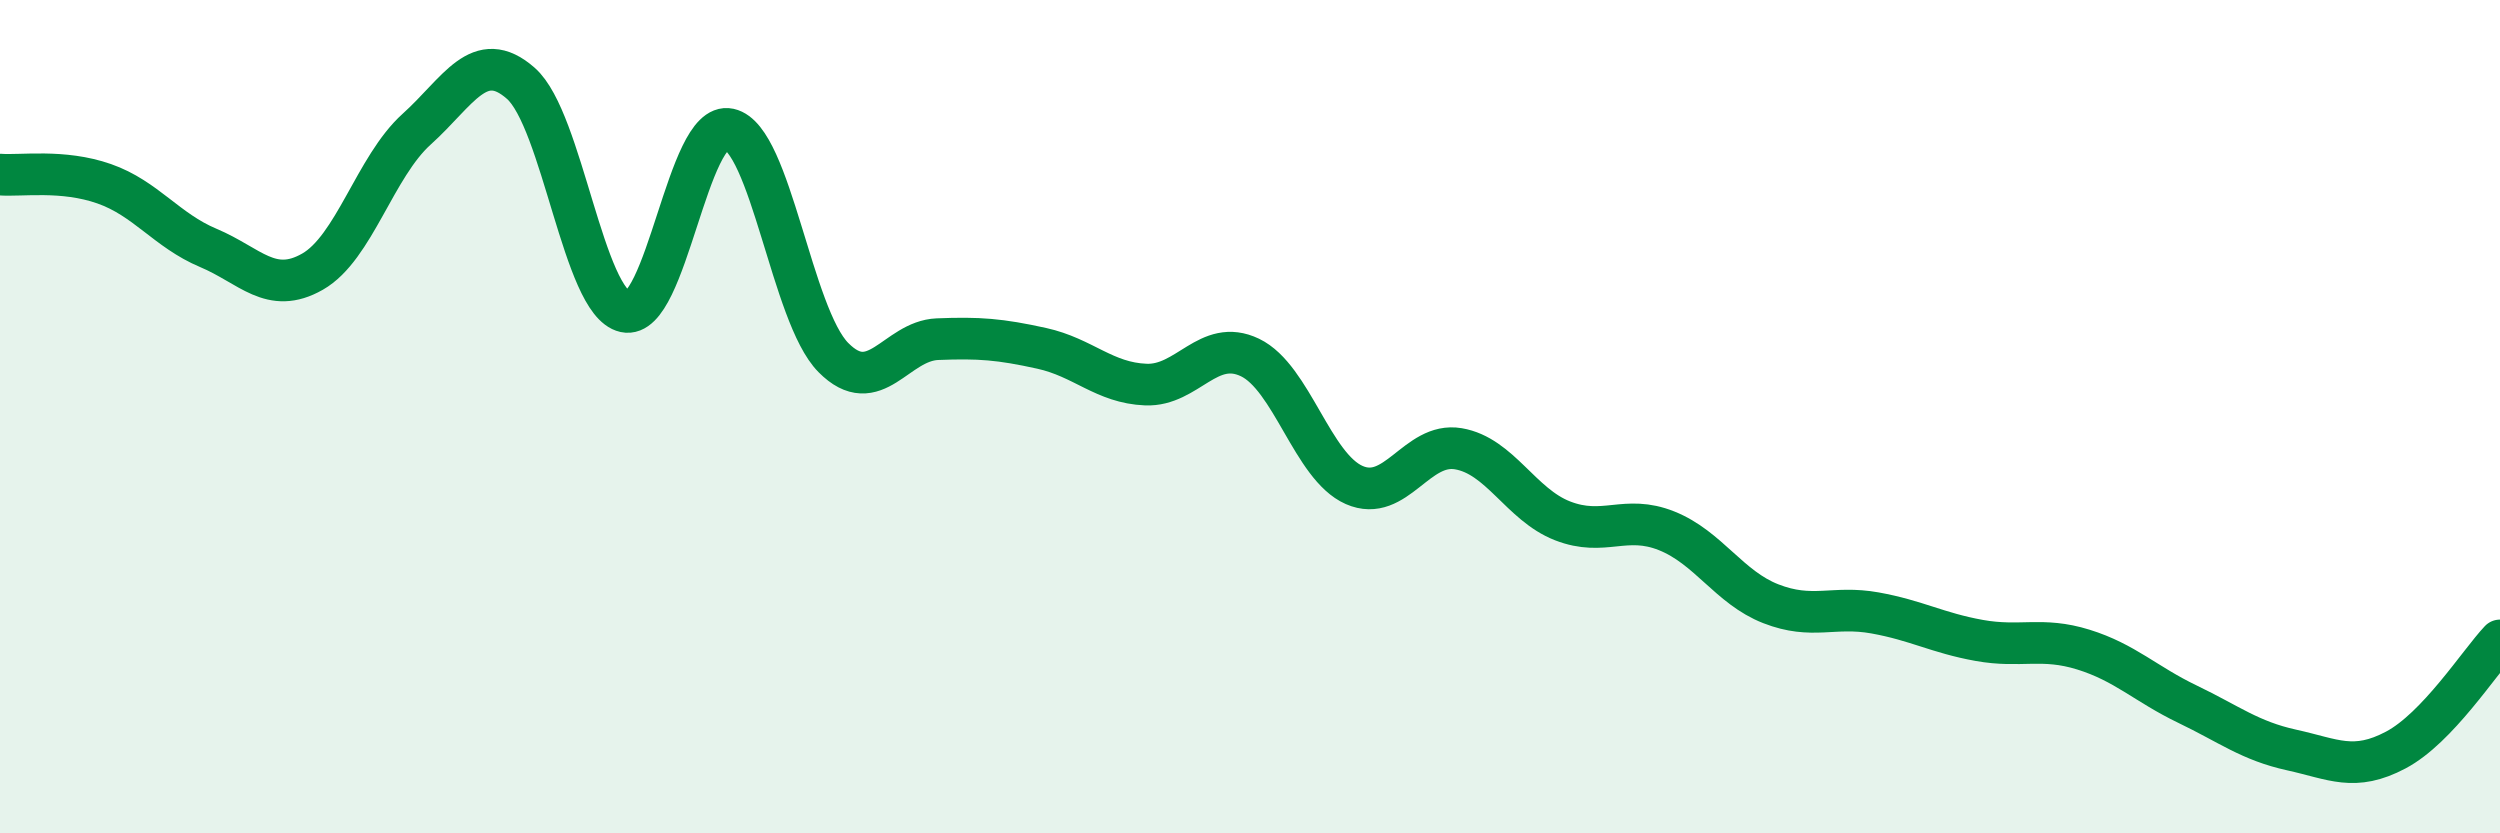
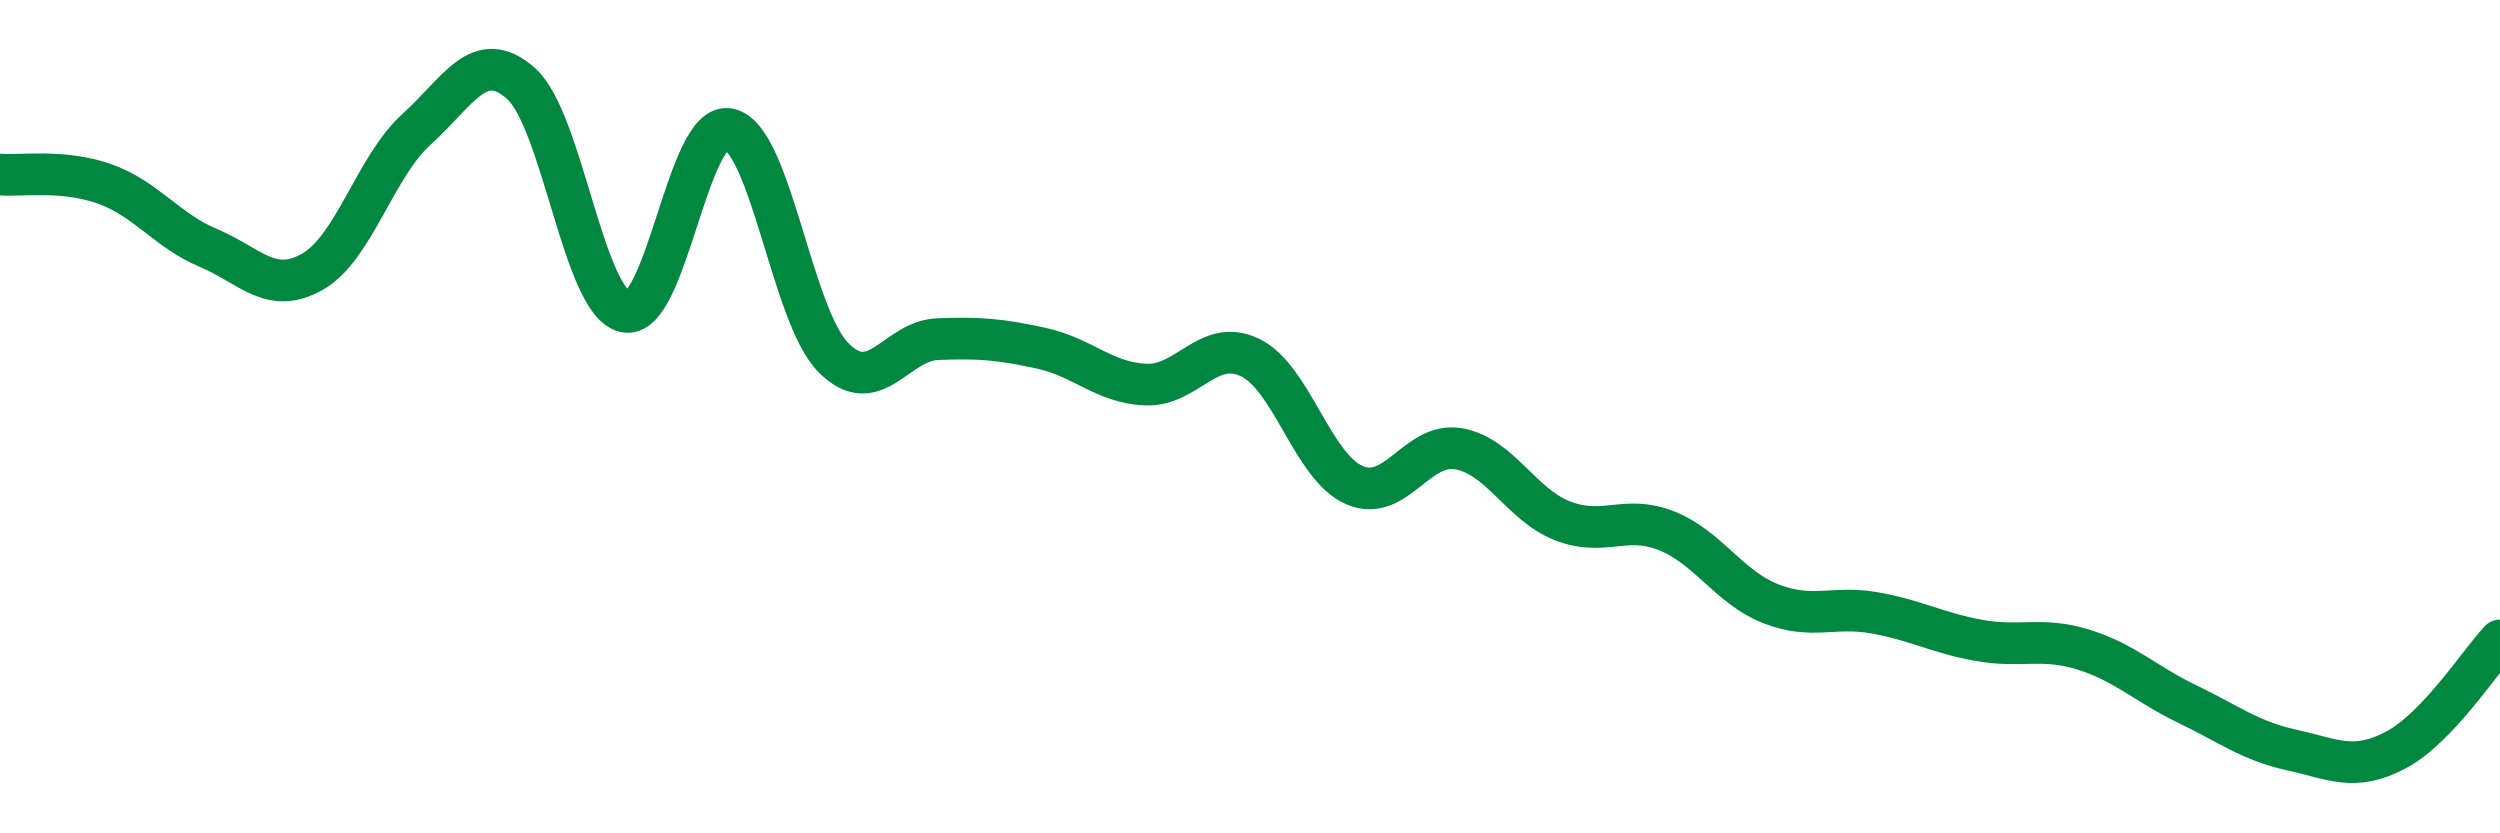
<svg xmlns="http://www.w3.org/2000/svg" width="60" height="20" viewBox="0 0 60 20">
-   <path d="M 0,4.19 C 0.5,4.23 1.5,4.06 2.5,4.41 C 3.5,4.76 4,5.53 5,5.95 C 6,6.37 6.5,7.09 7.5,6.52 C 8.5,5.95 9,4 10,3.1 C 11,2.2 11.5,1.12 12.5,2 C 13.5,2.88 14,7.26 15,7.48 C 16,7.7 16.5,2.88 17.5,3.1 C 18.5,3.32 19,7.57 20,8.58 C 21,9.59 21.5,8.18 22.5,8.14 C 23.5,8.1 24,8.14 25,8.36 C 26,8.58 26.5,9.19 27.5,9.23 C 28.5,9.27 29,8.1 30,8.58 C 31,9.06 31.5,11.2 32.5,11.64 C 33.5,12.08 34,10.6 35,10.77 C 36,10.94 36.5,12.11 37.5,12.5 C 38.5,12.89 39,12.34 40,12.74 C 41,13.14 41.5,14.1 42.5,14.49 C 43.5,14.88 44,14.53 45,14.71 C 46,14.89 46.5,15.19 47.5,15.37 C 48.5,15.55 49,15.28 50,15.59 C 51,15.9 51.5,16.42 52.5,16.9 C 53.5,17.38 54,17.78 55,18 C 56,18.22 56.5,18.53 57.5,18 C 58.5,17.47 59.5,15.9 60,15.37L60 20L0 20Z" fill="#008740" opacity="0.1" stroke-linecap="round" stroke-linejoin="round" />
  <path d="M 0,4.19 C 0.5,4.23 1.5,4.06 2.5,4.41 C 3.5,4.76 4,5.53 5,5.95 C 6,6.37 6.5,7.09 7.5,6.52 C 8.5,5.95 9,4 10,3.1 C 11,2.2 11.5,1.12 12.5,2 C 13.5,2.88 14,7.26 15,7.48 C 16,7.7 16.5,2.88 17.5,3.1 C 18.5,3.32 19,7.57 20,8.58 C 21,9.59 21.5,8.18 22.5,8.14 C 23.5,8.1 24,8.14 25,8.36 C 26,8.58 26.5,9.19 27.5,9.23 C 28.5,9.27 29,8.1 30,8.58 C 31,9.06 31.5,11.2 32.5,11.64 C 33.5,12.08 34,10.6 35,10.77 C 36,10.94 36.5,12.11 37.5,12.5 C 38.5,12.89 39,12.34 40,12.74 C 41,13.14 41.5,14.1 42.5,14.49 C 43.5,14.88 44,14.53 45,14.71 C 46,14.89 46.5,15.19 47.5,15.37 C 48.5,15.55 49,15.28 50,15.59 C 51,15.9 51.5,16.42 52.5,16.9 C 53.5,17.38 54,17.78 55,18 C 56,18.22 56.5,18.53 57.5,18 C 58.5,17.47 59.5,15.9 60,15.37" stroke="#008740" stroke-width="1" fill="none" stroke-linecap="round" stroke-linejoin="round" />
</svg>